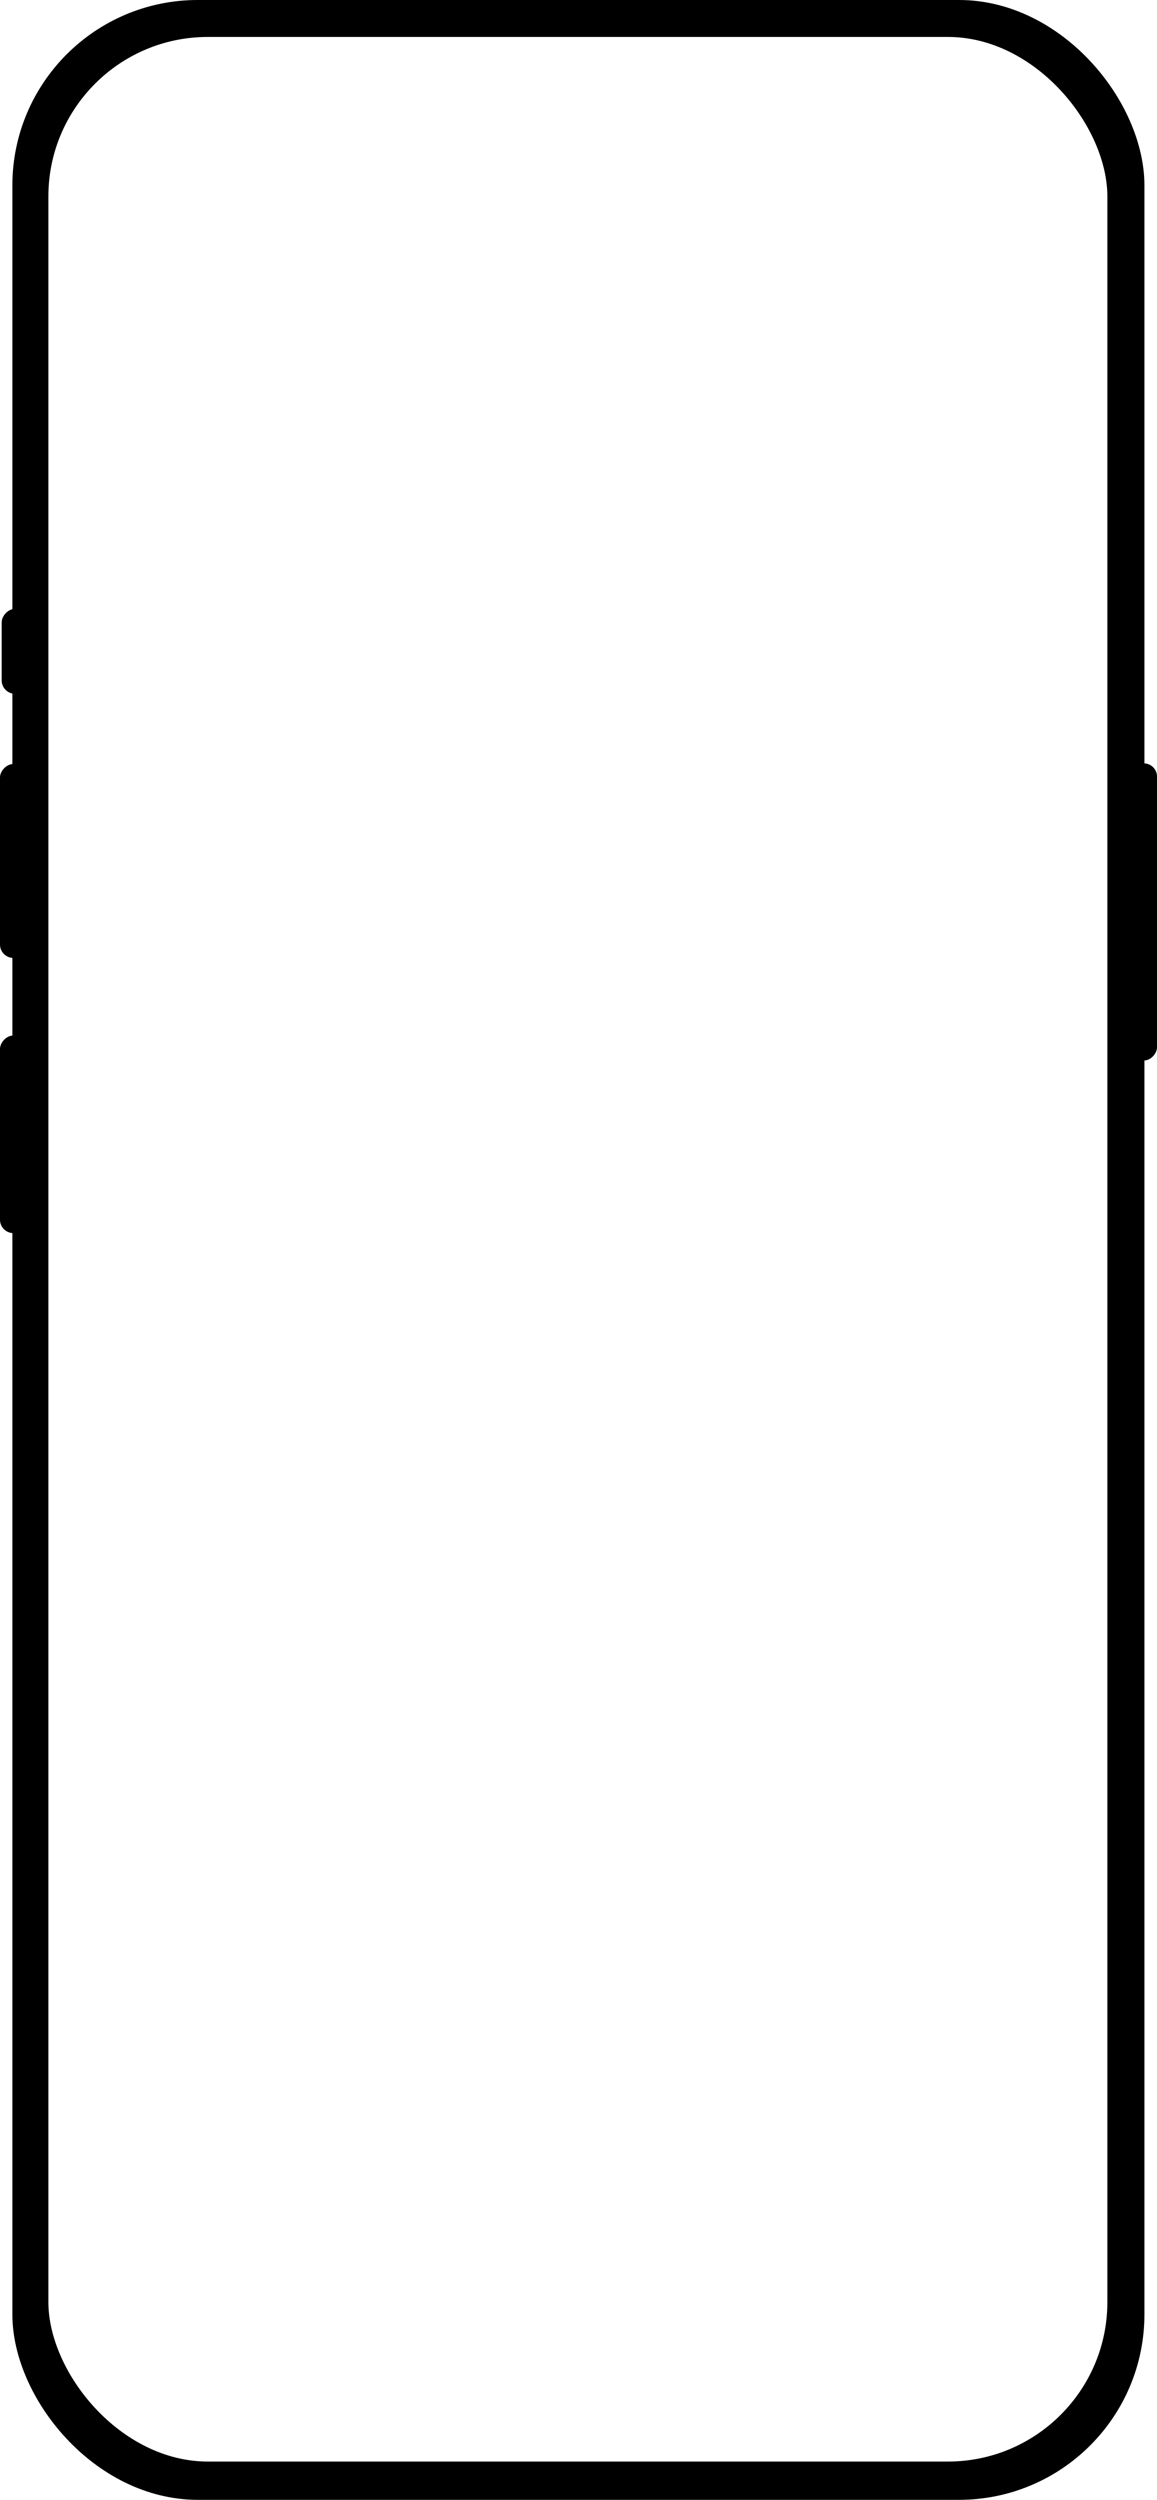
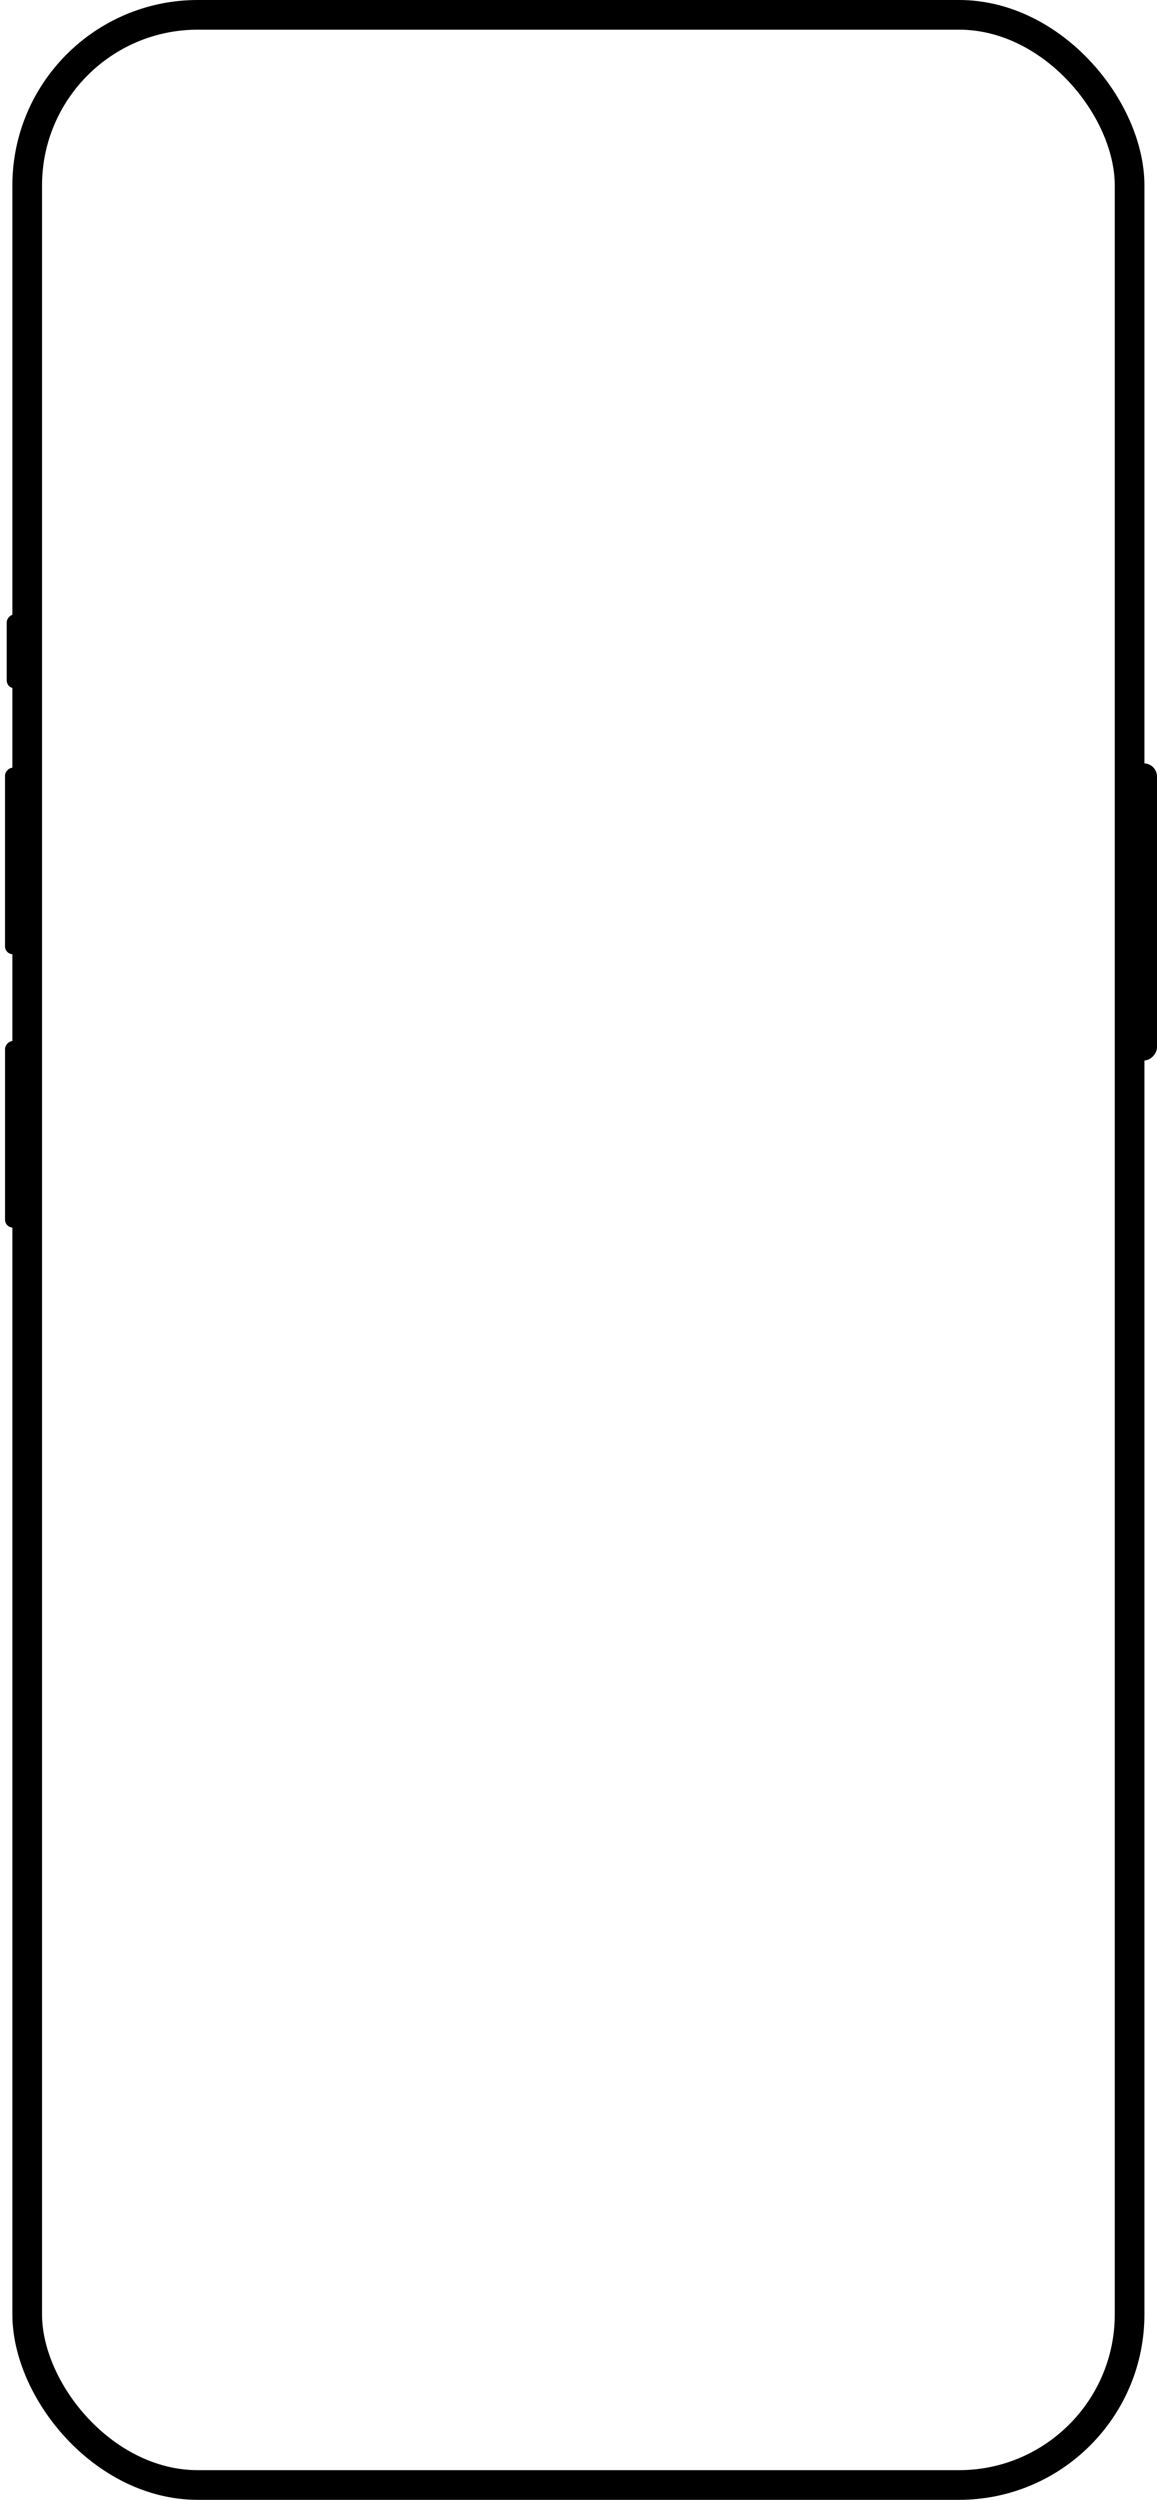
<svg xmlns="http://www.w3.org/2000/svg" width="312" height="674" viewBox="0 0 312 674" fill="none">
  <rect width="7.137" height="80.126" rx="3.568" transform="matrix(-1 0 0 1 312 205.813)" fill="black" />
  <rect width="7.137" height="76.984" rx="2.121" transform="matrix(-1 0 0 1 310.57 207.385)" fill="black" />
-   <rect width="7.238" height="53.281" rx="3.619" transform="matrix(1 -7.50848e-08 -1.01788e-07 -1 0 332.47)" fill="black" />
  <rect width="7.238" height="50.293" rx="2.121" transform="matrix(1 -6.25264e-08 -1.22232e-07 -1 1.359 330.977)" fill="black" />
-   <rect width="7.238" height="52.285" rx="3.619" transform="matrix(1 -7.50848e-08 -1.01788e-07 -1 0 258.276)" fill="black" />
-   <rect width="7.238" height="22.906" rx="3.619" transform="matrix(1 -7.50848e-08 -1.01788e-07 -1 0.453 187.068)" fill="black" />
  <rect width="7.238" height="50.293" rx="2.121" transform="matrix(1 -6.25264e-08 -1.22232e-07 -1 1.352 257.279)" fill="black" />
  <rect width="7.238" height="19.918" rx="2.121" transform="matrix(1 -4.58527e-08 -1.6668e-07 -1 1.812 185.574)" fill="black" />
  <rect x="7.336" y="4" width="297.274" height="666" rx="46" stroke="black" stroke-width="8" />
  <rect x="5.266" y="2.071" width="301.421" height="669.858" rx="49.5" stroke="black" />
-   <rect x="9.547" y="6.462" width="292.568" height="660.716" rx="46.5" stroke="black" stroke-width="7" />
</svg>